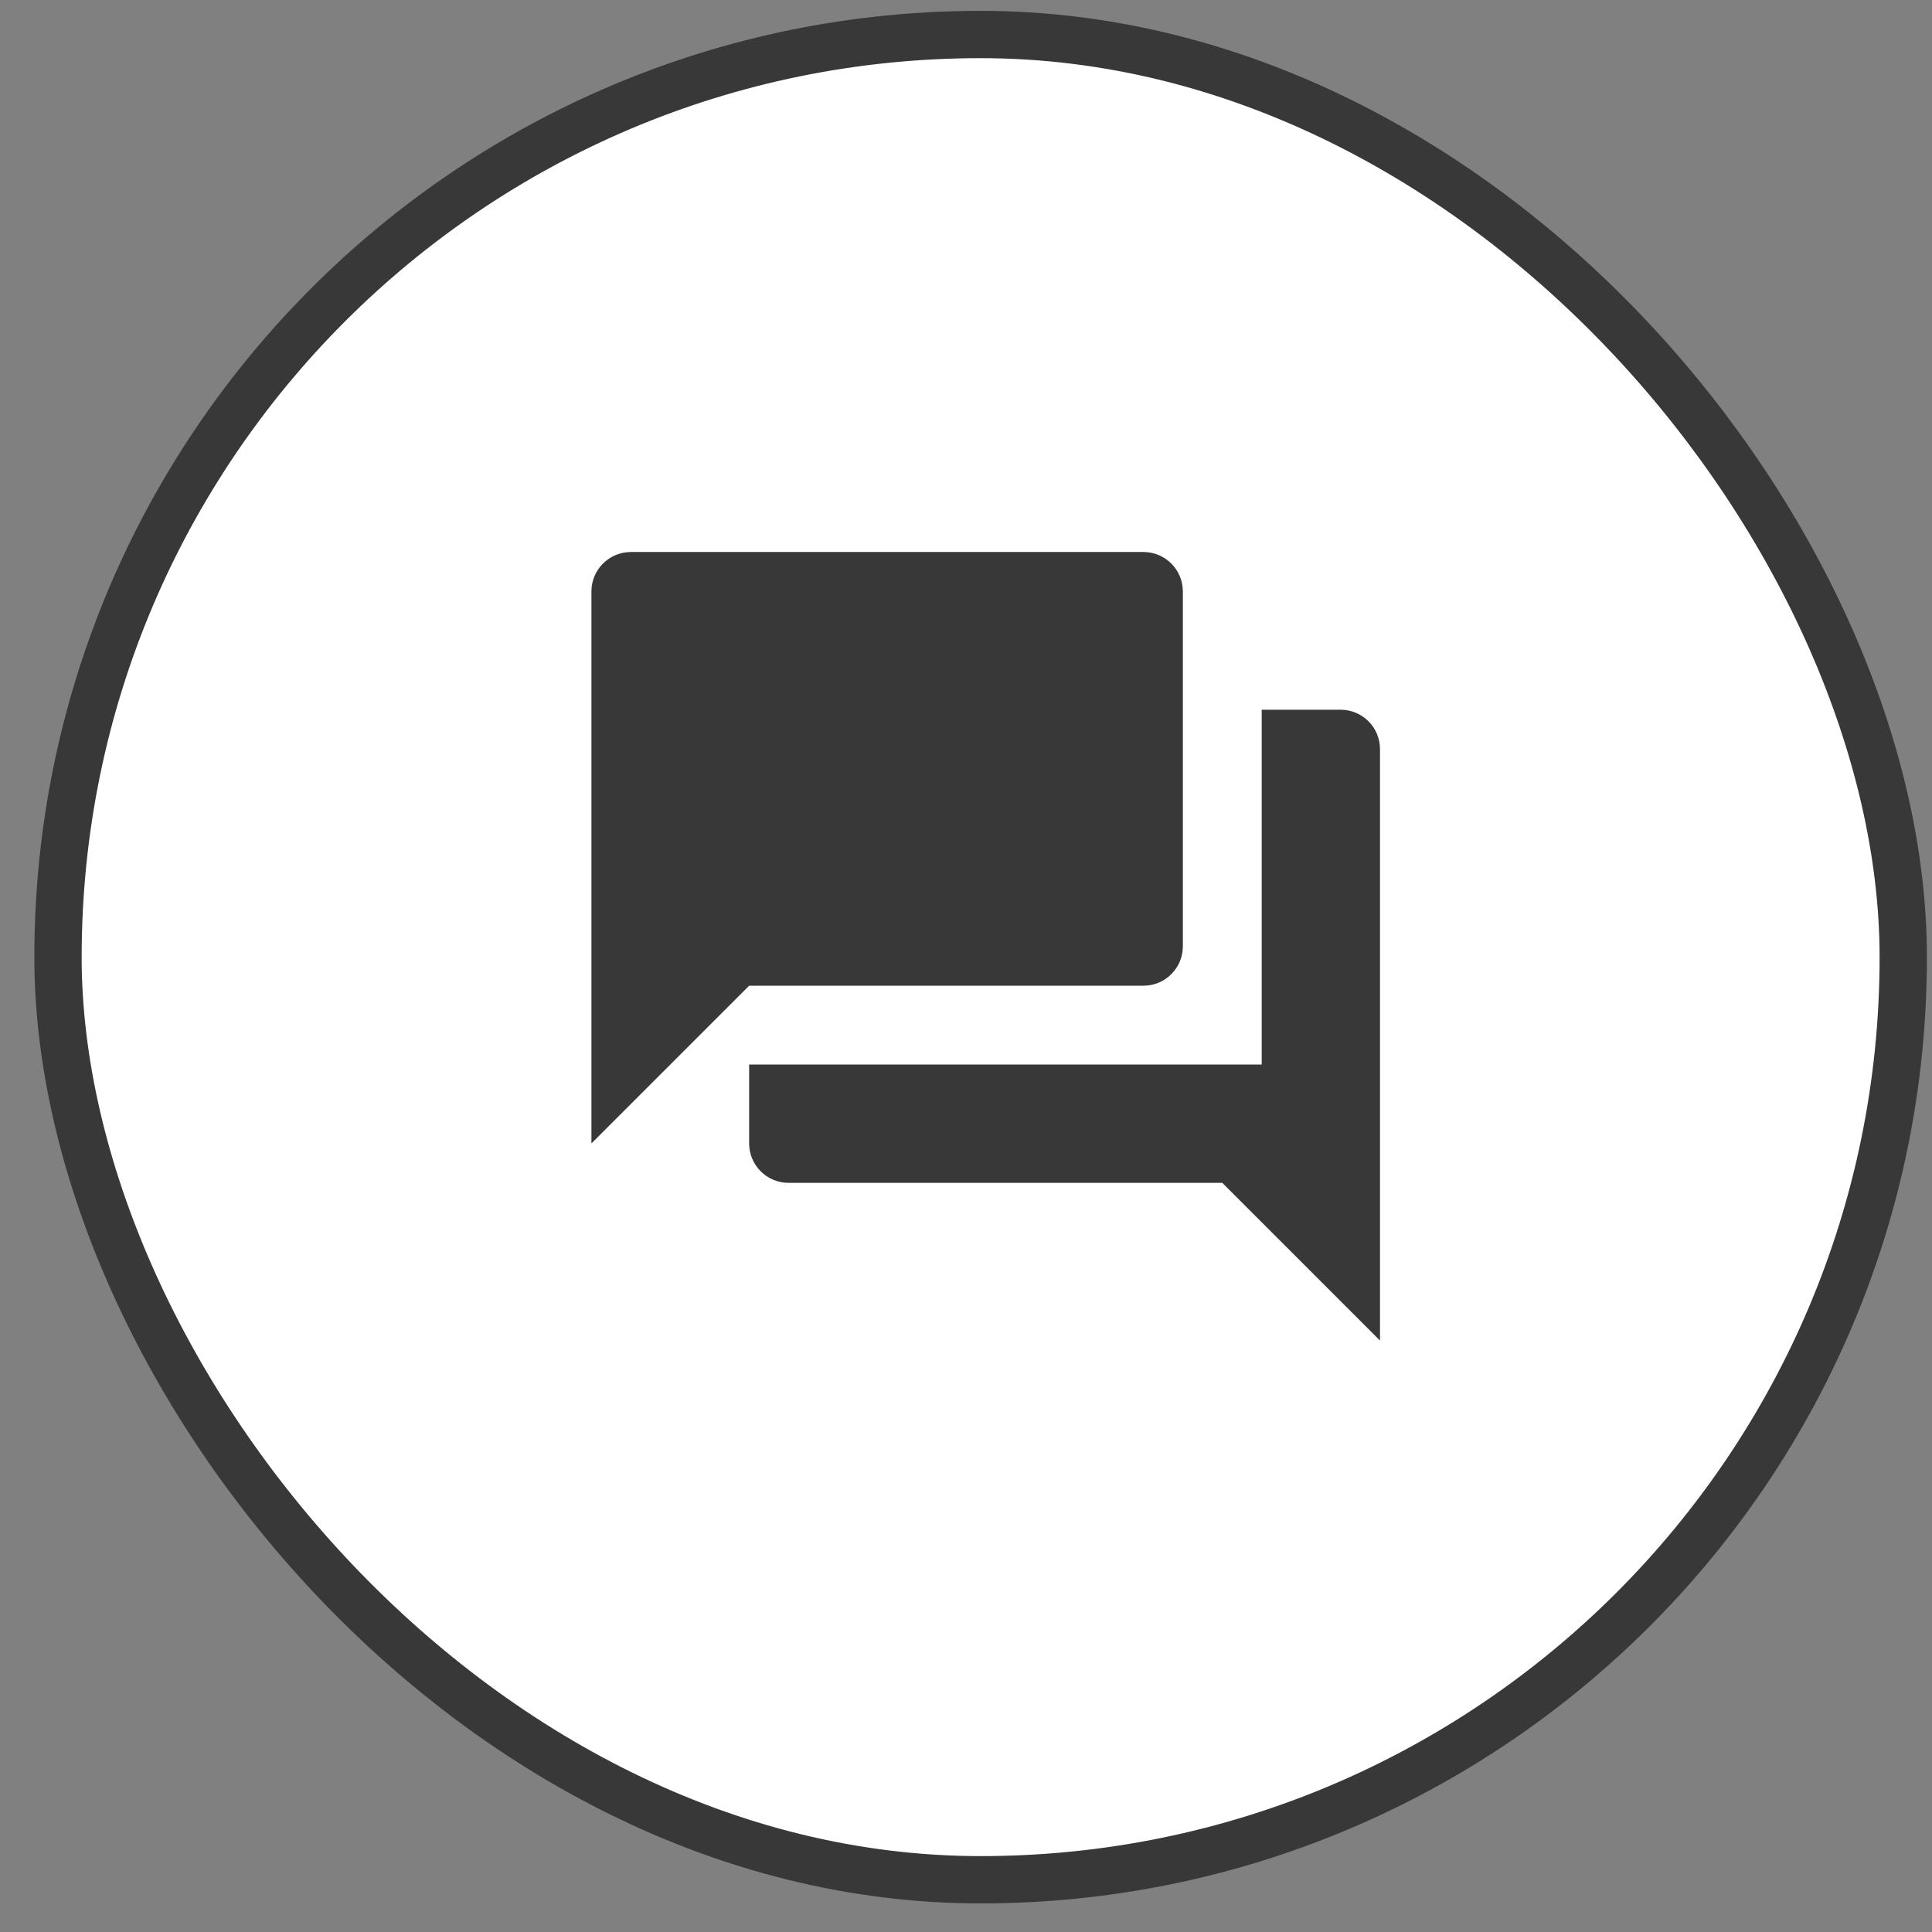
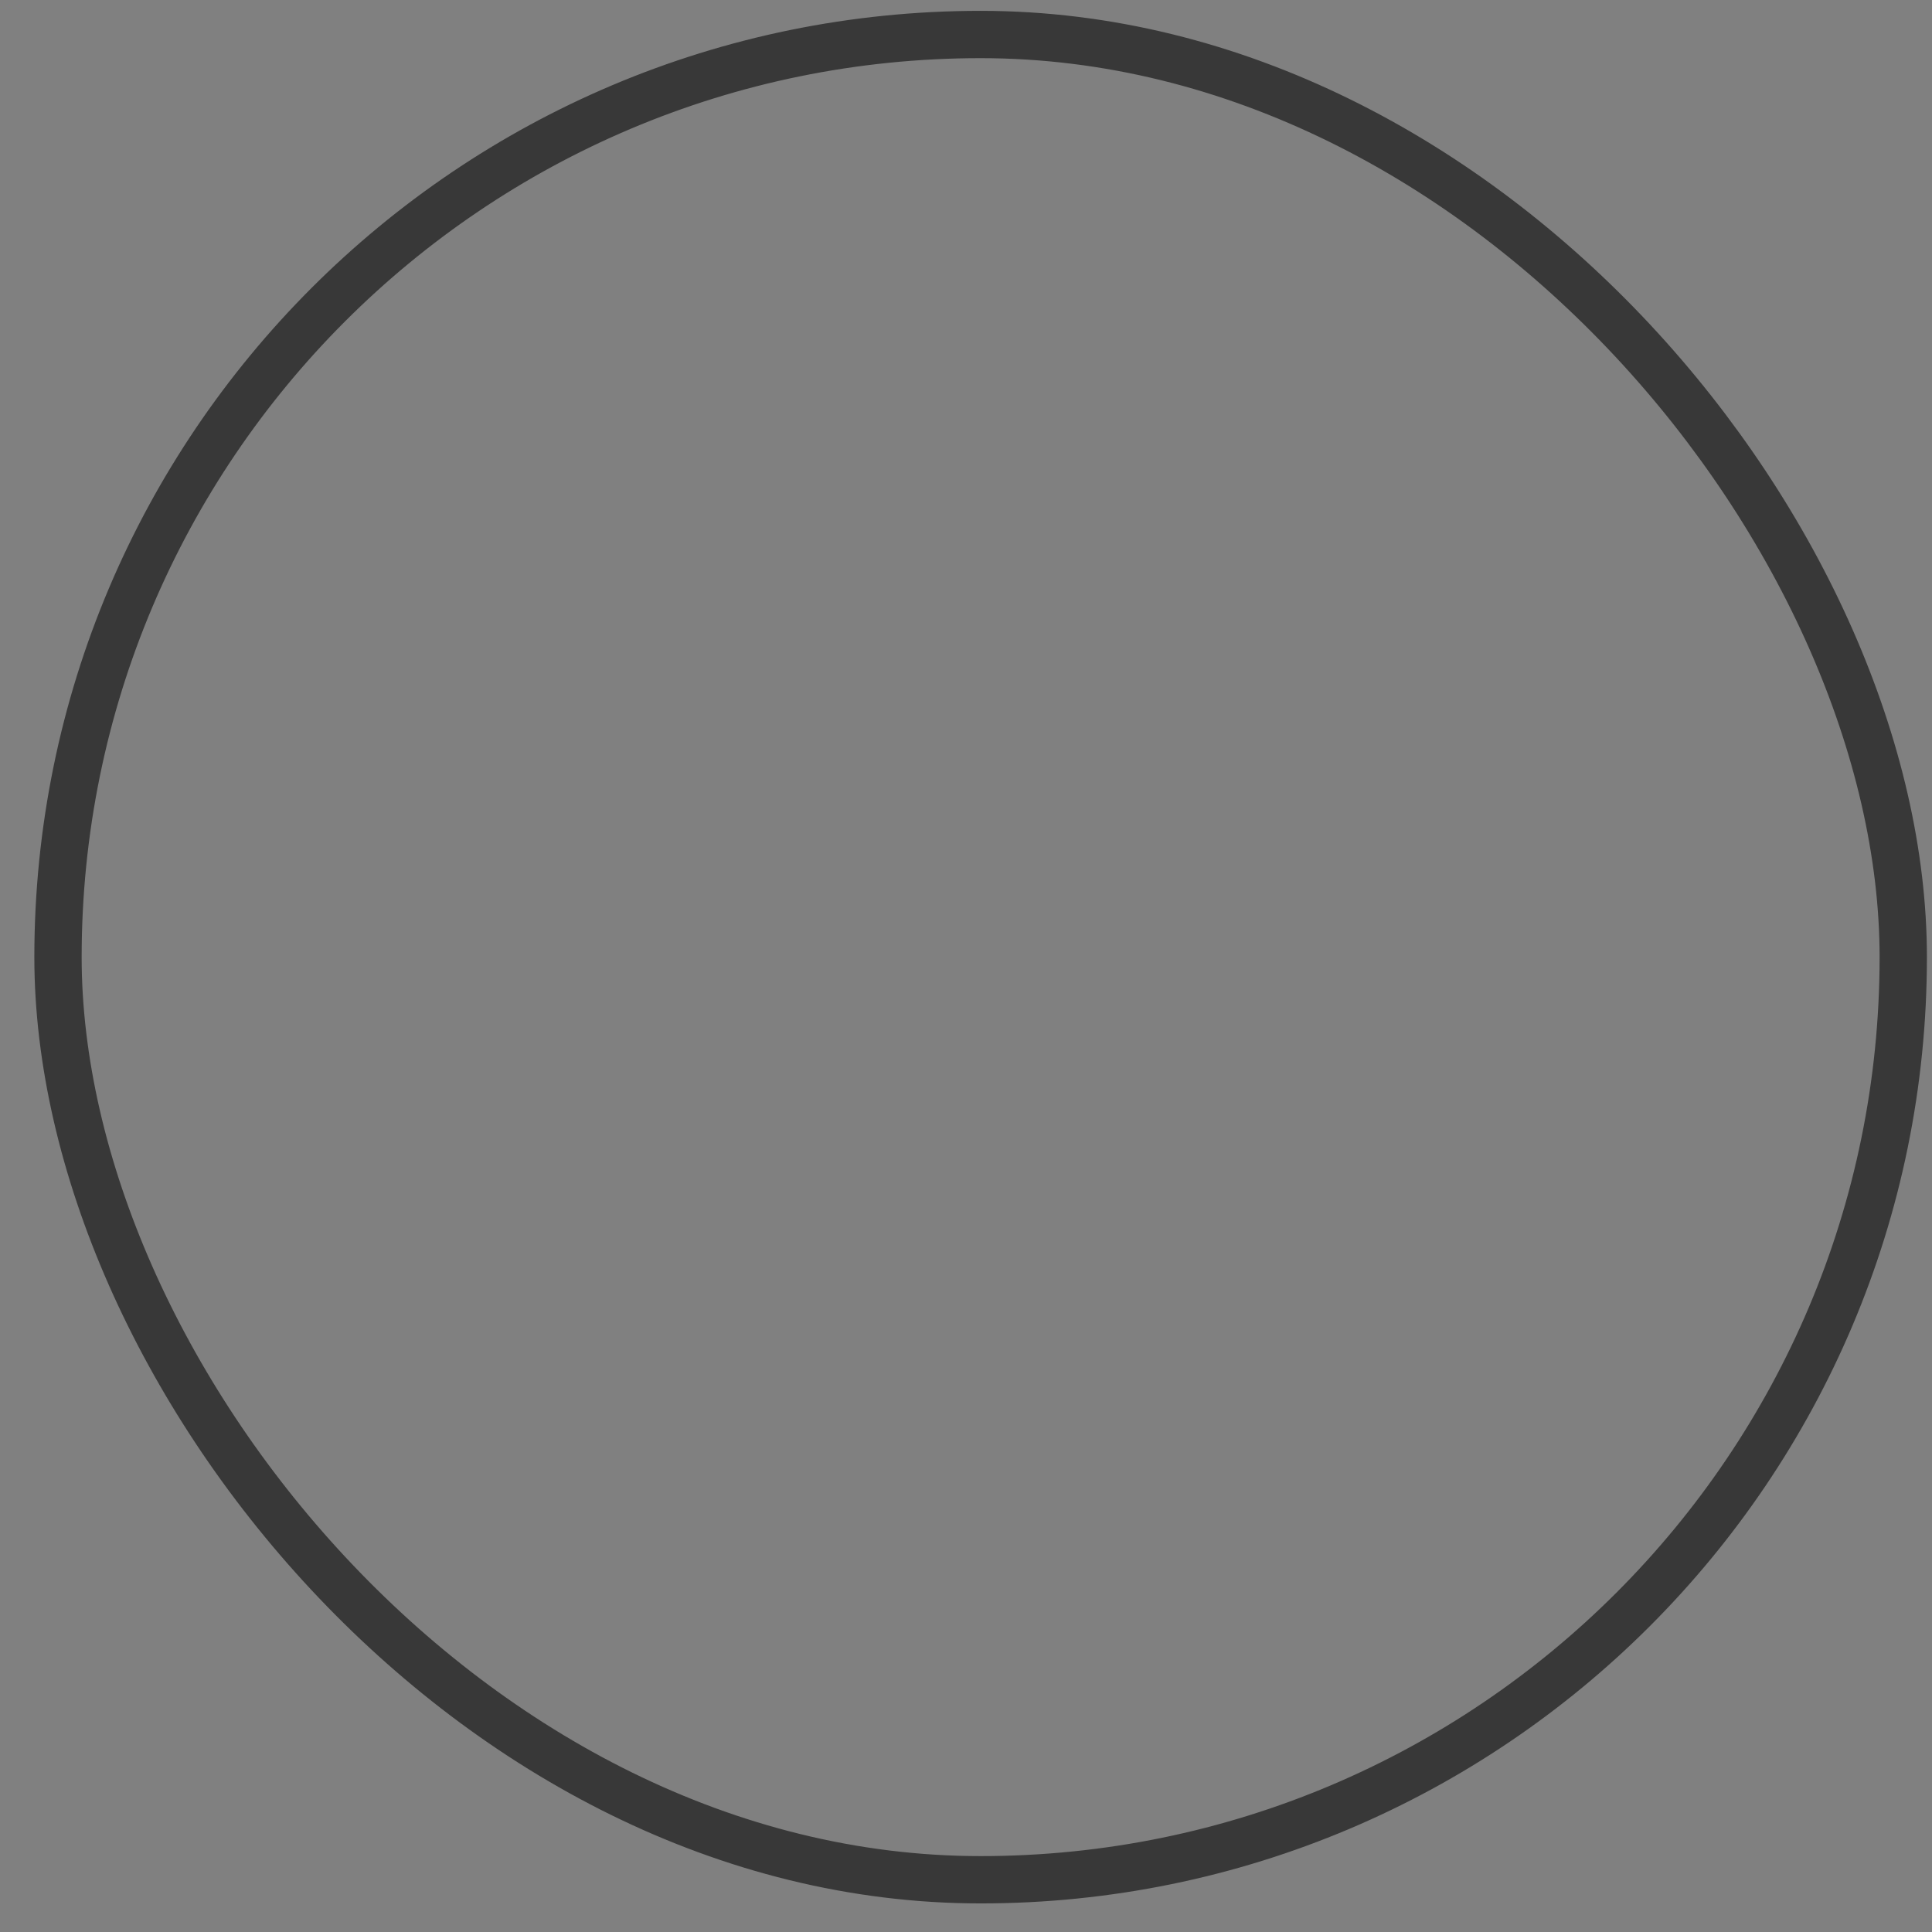
<svg xmlns="http://www.w3.org/2000/svg" width="49" height="49" viewBox="0 0 49 49" fill="none">
  <rect x="0" y="0" width="49" height="49" fill="#808080" stroke="none" />
-   <rect x="1.471" y="0.875" width="46.8" height="46.8" rx="23.4" fill="white" />
  <rect x="1.471" y="0.875" width="46.8" height="46.8" rx="23.4" stroke="#383838" stroke-width="1.2" />
-   <path d="M30 24V15C30 14.735 29.895 14.48 29.707 14.293C29.52 14.105 29.265 14 29 14H16C15.735 14 15.48 14.105 15.293 14.293C15.105 14.48 15 14.735 15 15V29L19 25H29C29.265 25 29.52 24.895 29.707 24.707C29.895 24.52 30 24.265 30 24ZM34 18H32V27H19V29C19 29.265 19.105 29.52 19.293 29.707C19.48 29.895 19.735 30 20 30H31L35 34V19C35 18.735 34.895 18.48 34.707 18.293C34.52 18.105 34.265 18 34 18Z" fill="#383838" />
</svg>